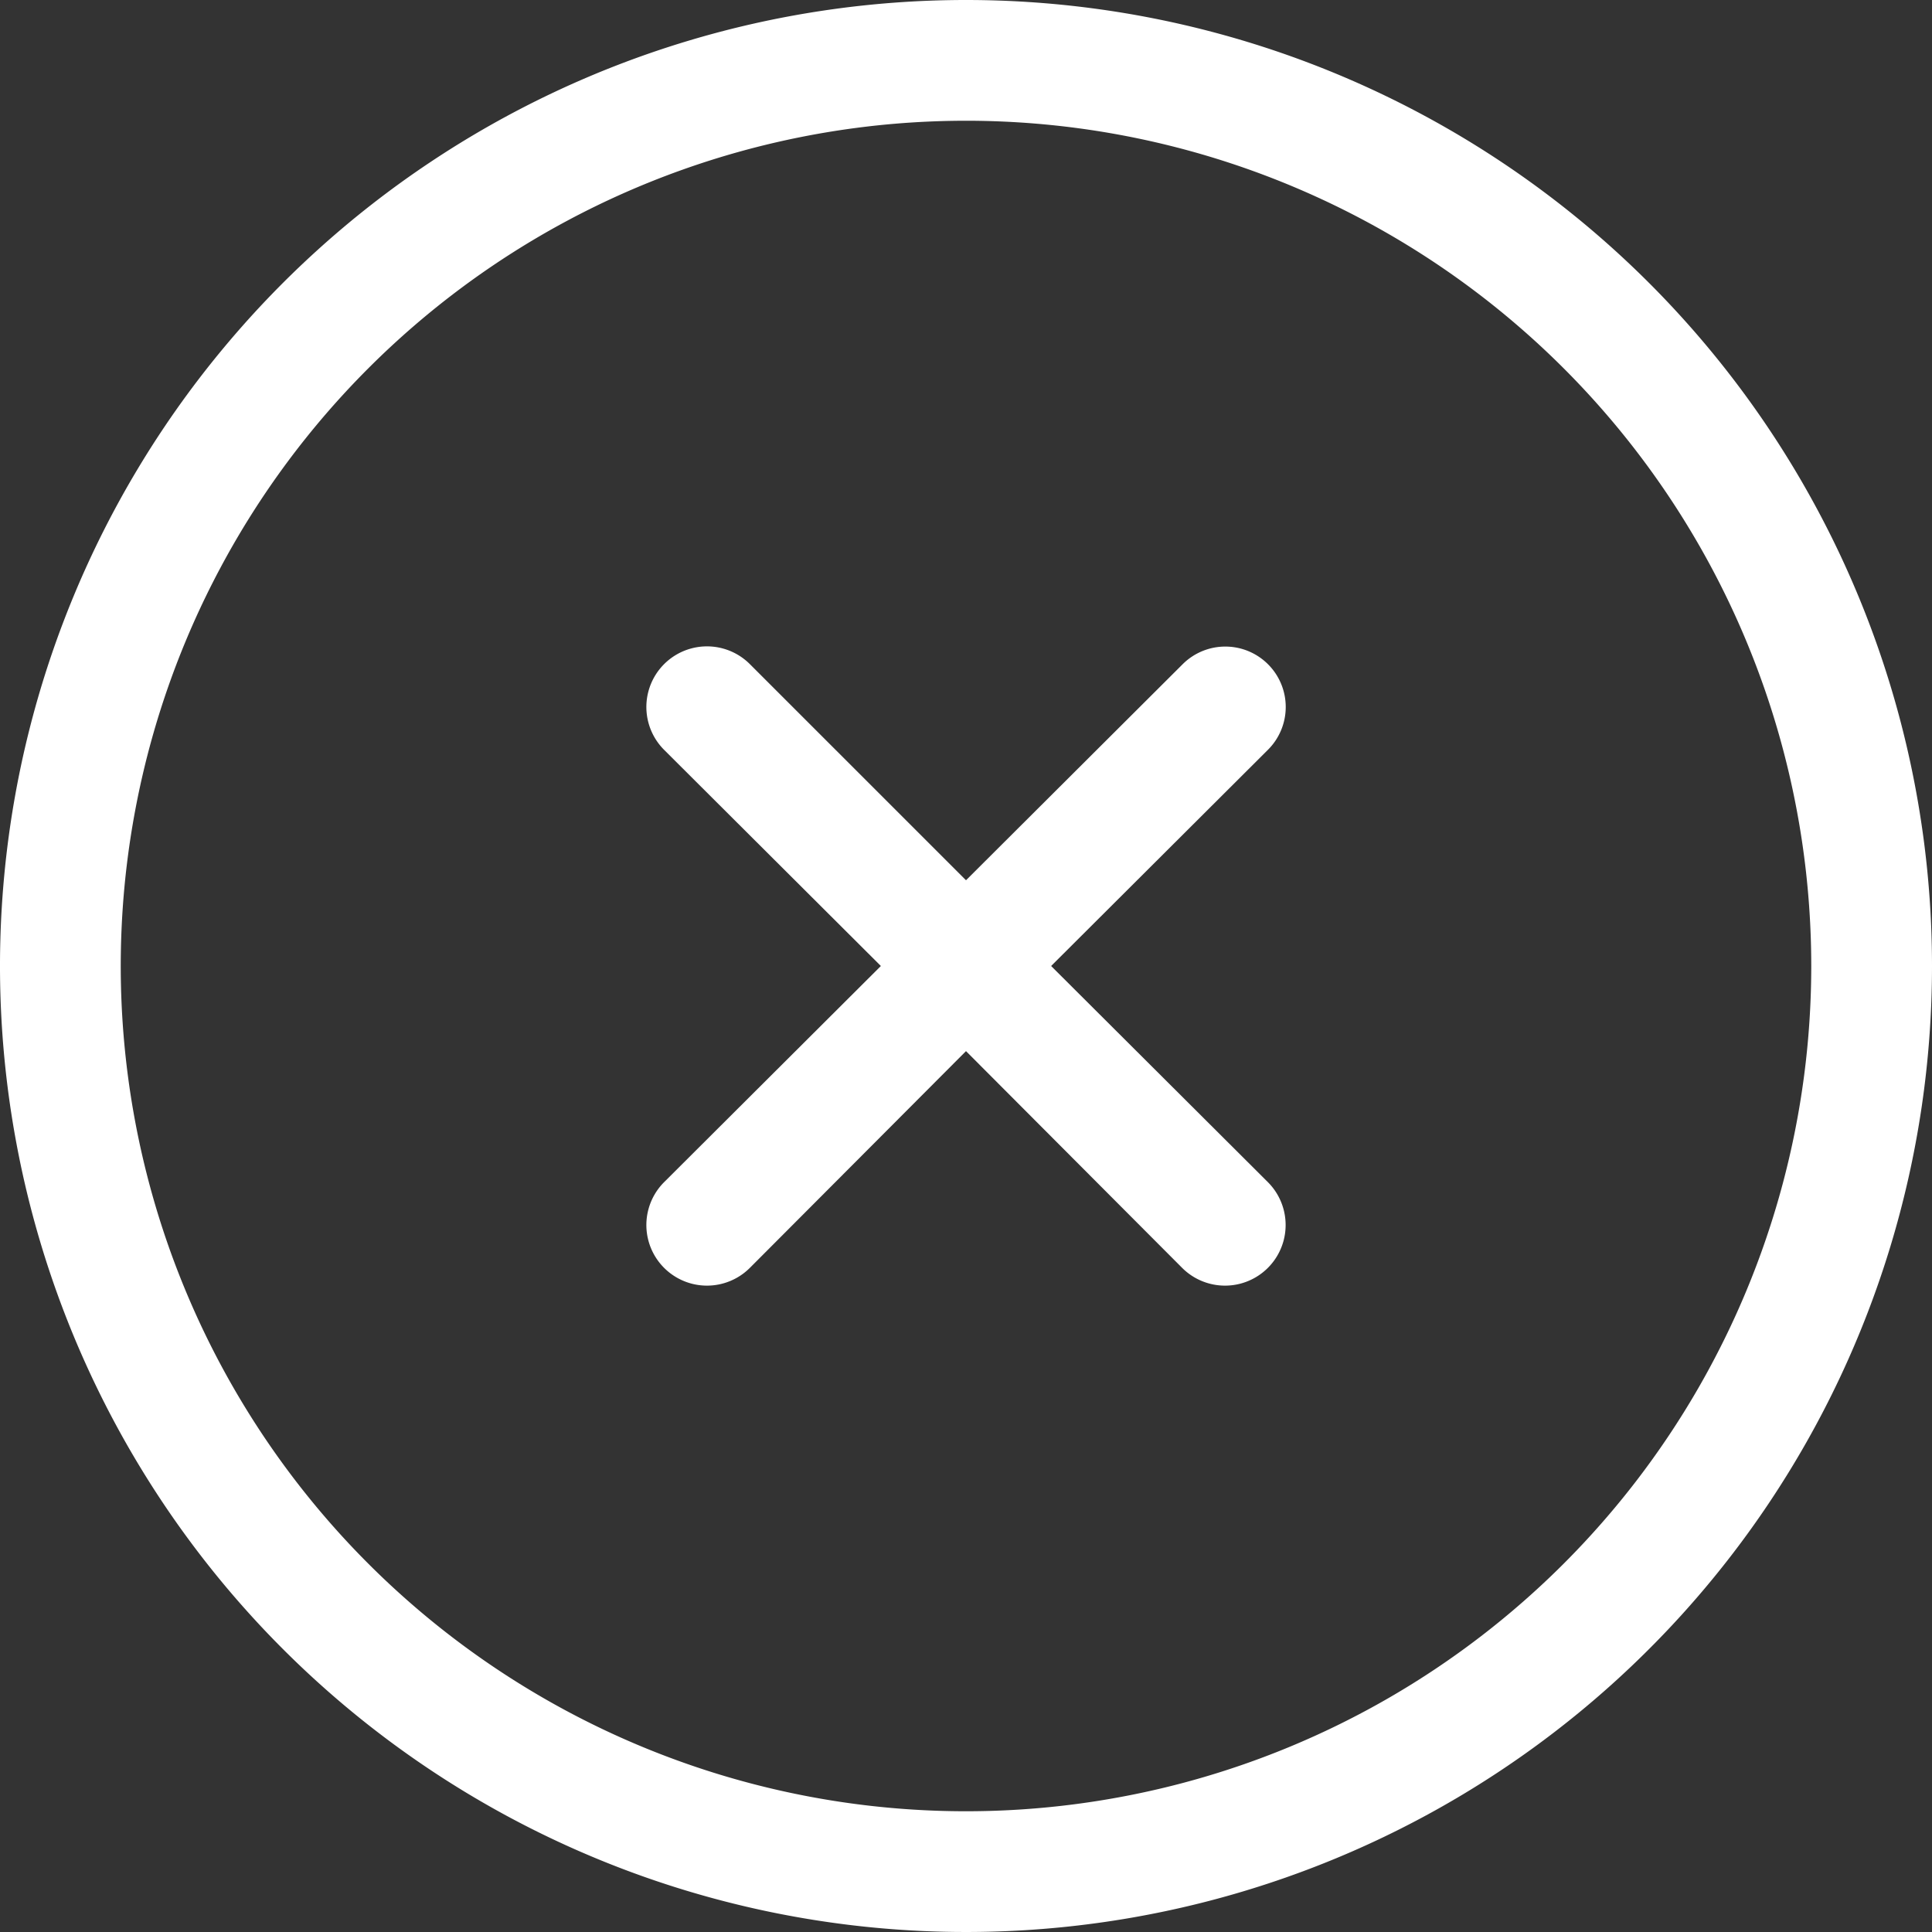
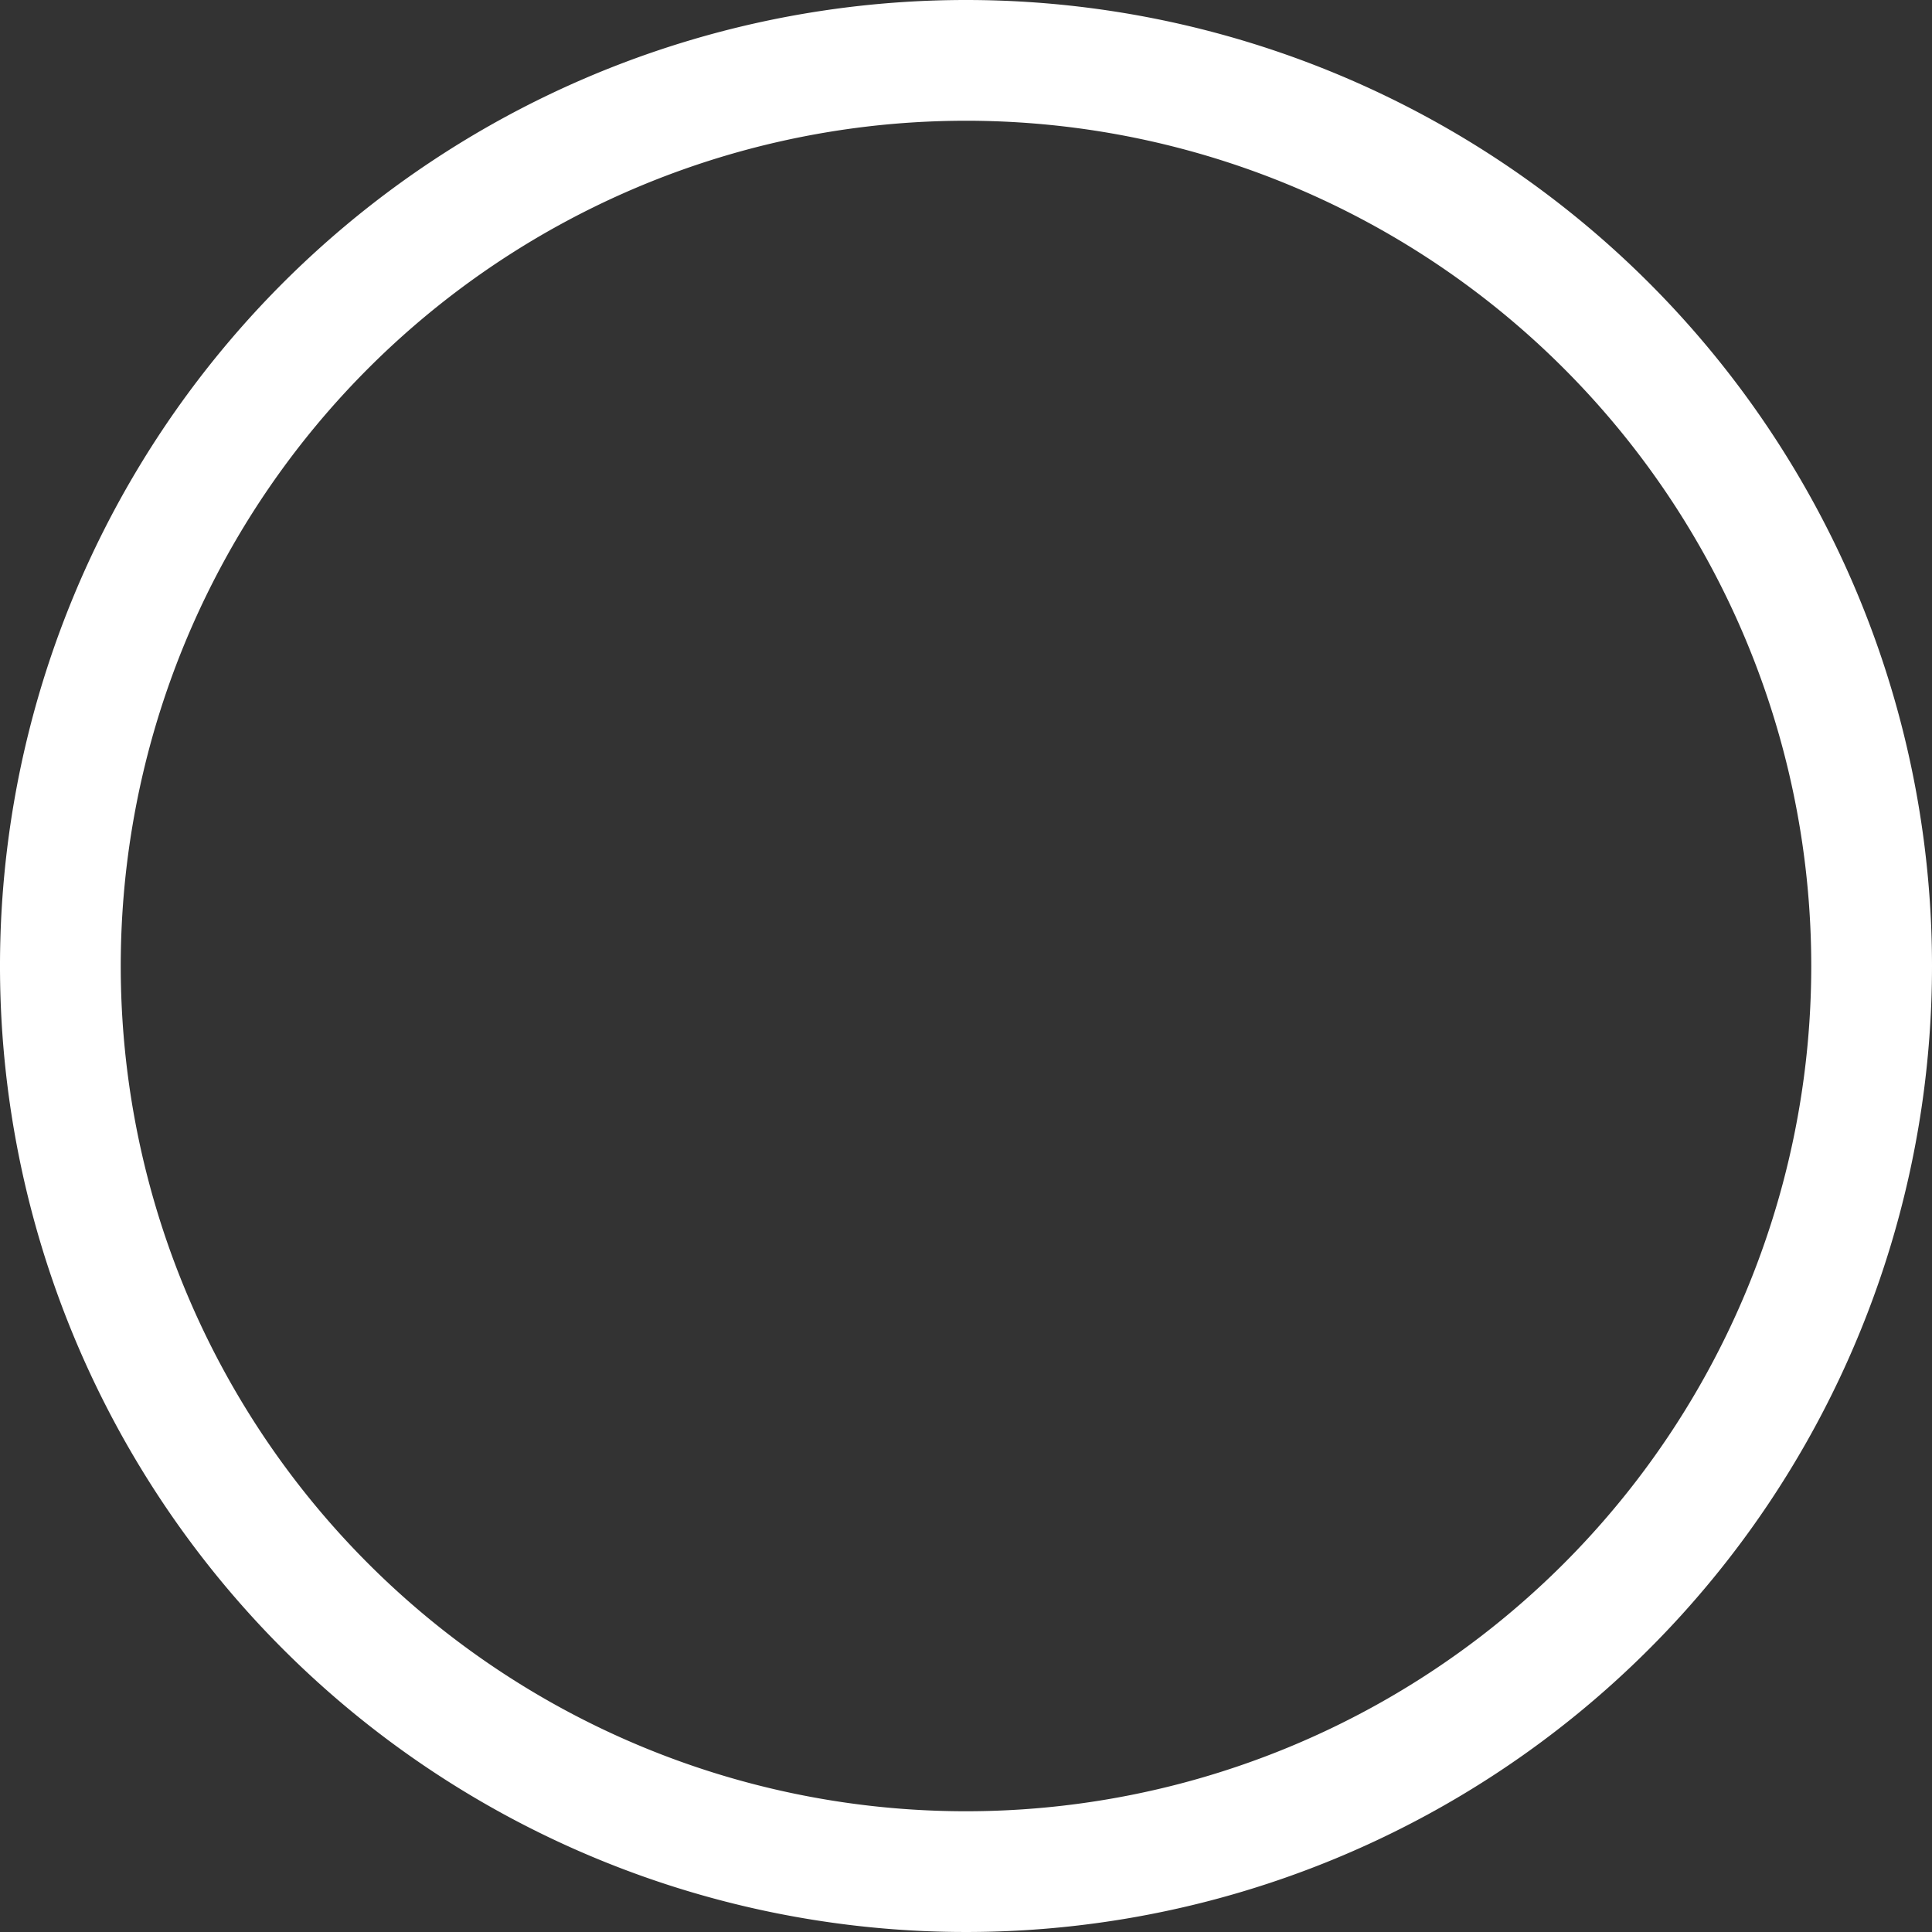
<svg xmlns="http://www.w3.org/2000/svg" viewBox="0 0 32 32">
  <rect x="0" y="0" width="32" height="32" fill="#333333" stroke="none" />
  <defs>
    <style>.cls-1{fill:#fff;}</style>
  </defs>
  <title>close</title>
  <g id="Calque_2" data-name="Calque 2">
    <g id="Calque_1-2" data-name="Calque 1">
-       <path class="cls-1" d="M21,11a1,1,0,0,0-1.41,0L16,14.58,12.42,11A1,1,0,1,0,11,12.42L14.59,16,11,19.58A1,1,0,1,0,12.42,21L16,17.41,19.58,21A1,1,0,0,0,21,19.58L17.41,16,21,12.42A1,1,0,0,0,21,11Z" />
      <path class="cls-1" d="M16,0A16,16,0,1,0,32,16,16,16,0,0,0,16,0Zm0,30A14,14,0,1,1,30,16,14,14,0,0,1,16,30Z" />
    </g>
  </g>
</svg>